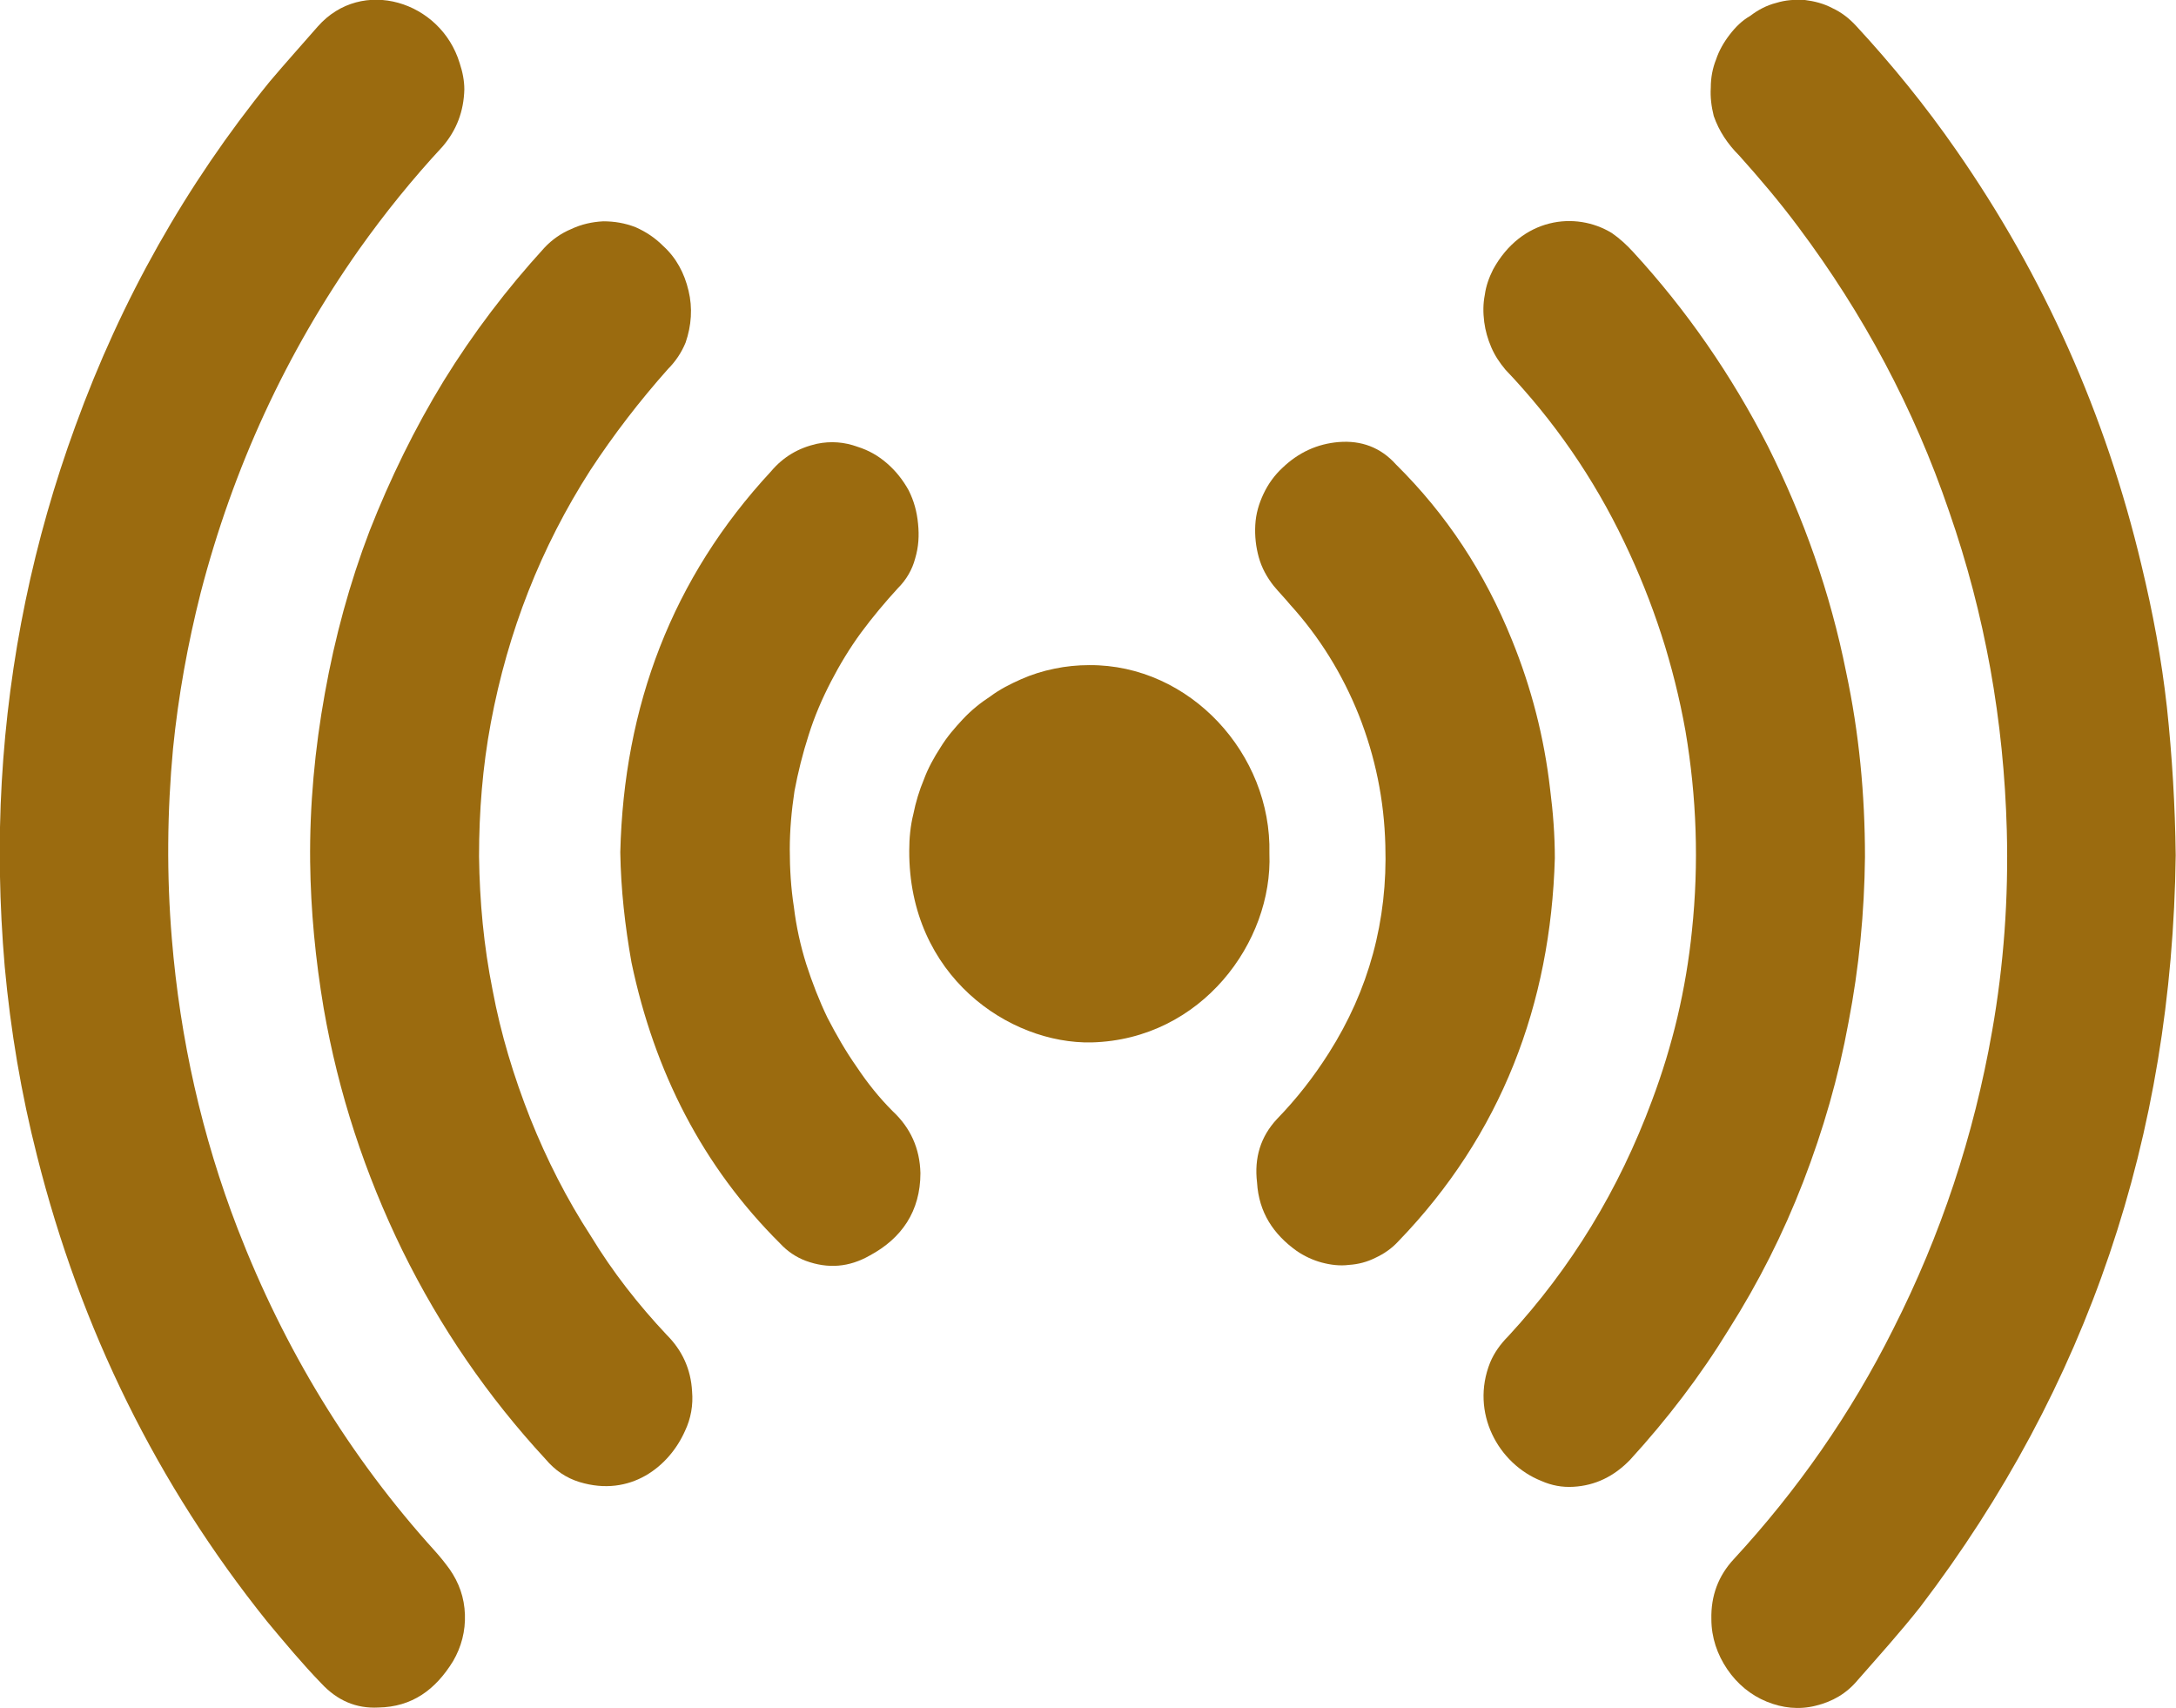
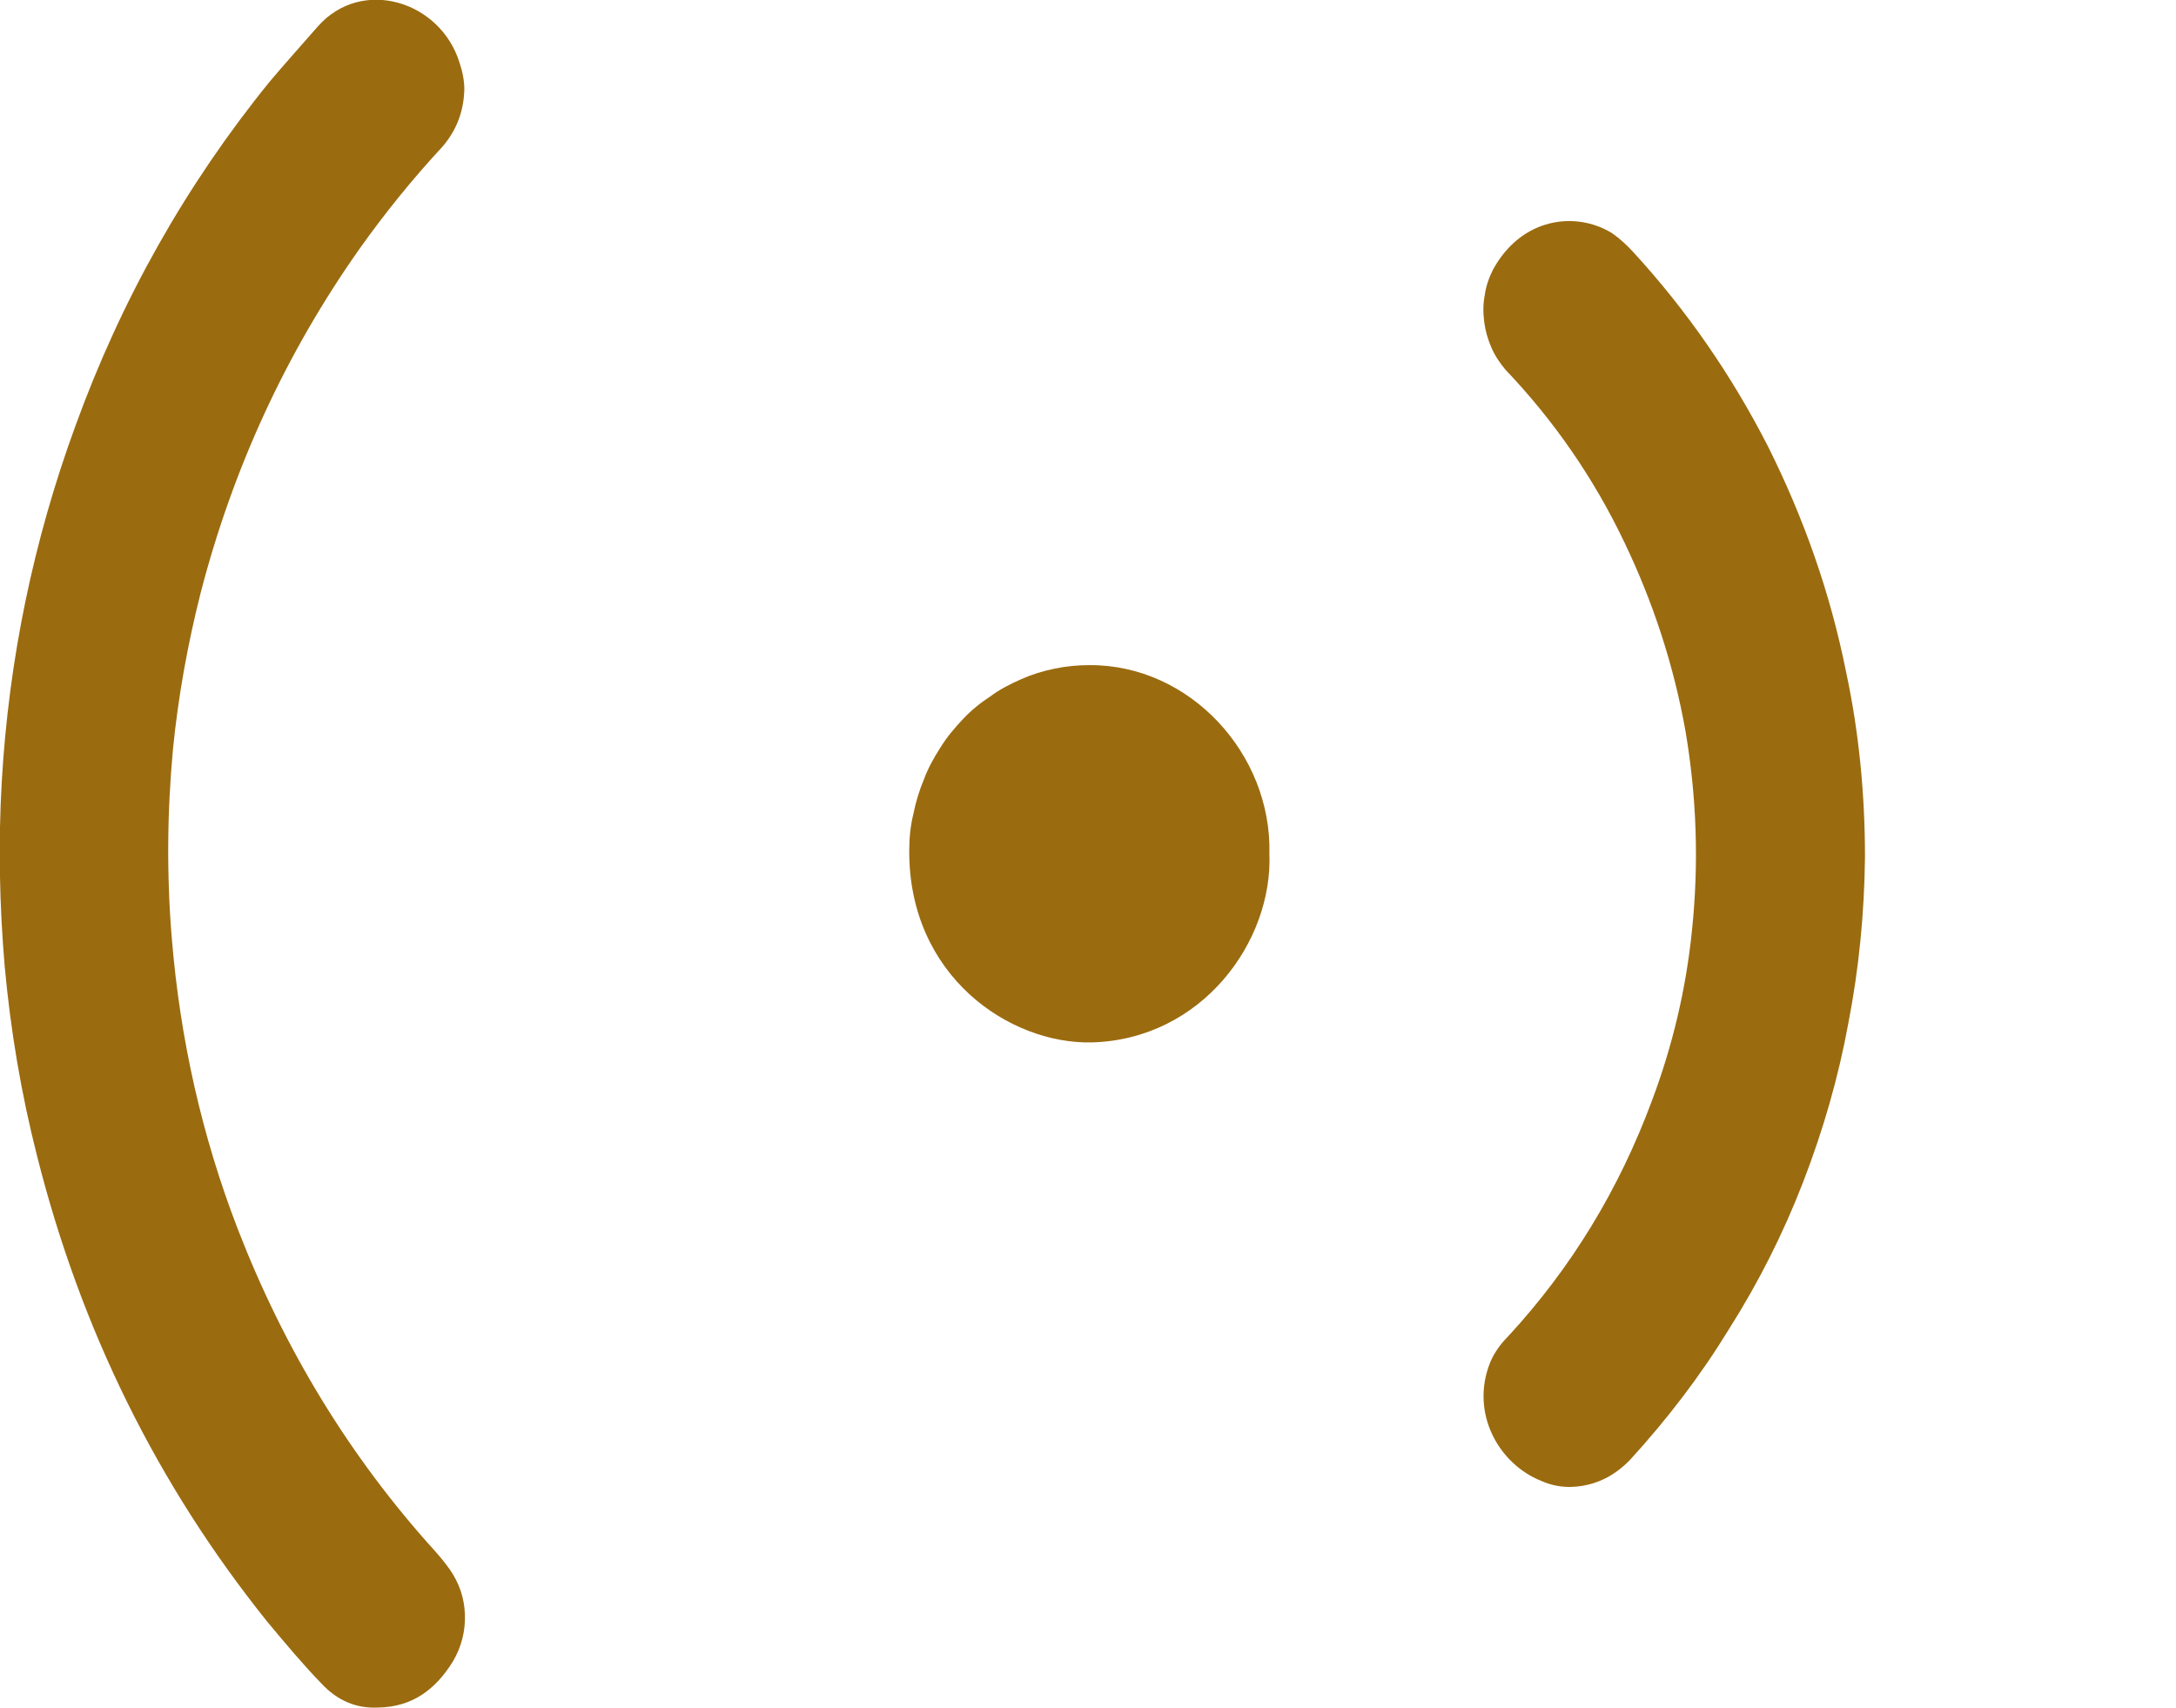
<svg xmlns="http://www.w3.org/2000/svg" width="36.975" height="29.023" viewBox="0 0 36.975 29.023" fill="none">
  <desc> Created with Pixso. </desc>
  <defs />
-   <path id="path" d="M36.97 14.53C36.91 19.3 35.48 23.56 32.63 27.3C32.29 27.73 31.93 28.13 31.57 28.54C31.38 28.77 31.14 28.91 30.85 28.98C30.57 29.05 30.29 29.02 30.02 28.91C29.75 28.8 29.52 28.61 29.35 28.36C29.18 28.11 29.08 27.82 29.08 27.51C29.07 27.11 29.2 26.77 29.46 26.49C30.54 25.32 31.45 24.02 32.17 22.58C32.98 20.98 33.54 19.3 33.85 17.52C34.05 16.39 34.13 15.26 34.1 14.11C34.05 12.25 33.73 10.44 33.12 8.69C32.52 6.93 31.66 5.33 30.56 3.86C30.24 3.43 29.9 3.03 29.55 2.64C29.36 2.45 29.21 2.23 29.12 1.97C29.08 1.81 29.06 1.65 29.07 1.49C29.07 1.32 29.1 1.16 29.16 1.01C29.21 0.86 29.29 0.72 29.39 0.59C29.49 0.46 29.6 0.35 29.74 0.27C29.87 0.17 30.02 0.09 30.18 0.05C30.34 0 30.5 -0.01 30.67 0C30.83 0.02 30.99 0.06 31.14 0.14C31.29 0.21 31.42 0.31 31.54 0.44C32.15 1.1 32.72 1.8 33.24 2.55C34.73 4.69 35.78 7.04 36.39 9.61C36.58 10.4 36.73 11.2 36.82 12.01C36.91 12.85 36.96 13.69 36.97 14.53Z" fill="#9B6B0F" fill-opacity="1" fill-rule="nonzero" />
  <path id="path" d="M7.89 1.52C7.88 1.89 7.76 2.21 7.52 2.49C7.01 3.04 6.54 3.62 6.1 4.24C4.86 6 3.96 7.95 3.41 10.07C3.19 10.94 3.03 11.82 2.94 12.72C2.84 13.79 2.83 14.87 2.92 15.95C3.06 17.65 3.43 19.3 4.04 20.88C4.83 22.92 5.94 24.75 7.39 26.35C7.48 26.45 7.56 26.55 7.64 26.66C7.8 26.89 7.89 27.14 7.9 27.43C7.91 27.71 7.84 27.98 7.7 28.22C7.4 28.71 7 29 6.43 29.01C6.05 29.03 5.73 28.89 5.46 28.6C5.14 28.27 4.84 27.91 4.54 27.55C2.67 25.22 1.37 22.58 0.63 19.64C0.36 18.58 0.18 17.51 0.08 16.42C-0.01 15.37 -0.03 14.32 0.03 13.28C0.15 11.2 0.57 9.18 1.28 7.24C2.06 5.09 3.16 3.14 4.58 1.39C4.85 1.07 5.13 0.76 5.4 0.45C6.15 -0.4 7.49 0.02 7.81 1.07C7.86 1.22 7.89 1.37 7.89 1.52Z" fill="#9B6B0F" fill-opacity="1" fill-rule="nonzero" />
-   <path id="path" d="M5.27 14.64C5.26 13.68 5.35 12.72 5.52 11.78C5.69 10.83 5.94 9.91 6.28 9.02C6.63 8.13 7.05 7.27 7.54 6.47C8.04 5.66 8.61 4.91 9.25 4.21C9.38 4.07 9.54 3.96 9.71 3.89C9.88 3.81 10.06 3.77 10.25 3.76C10.44 3.76 10.62 3.79 10.8 3.86C10.98 3.94 11.13 4.04 11.27 4.18C11.49 4.38 11.63 4.64 11.7 4.94C11.77 5.23 11.75 5.53 11.65 5.82C11.58 5.99 11.48 6.14 11.35 6.27C10.87 6.81 10.43 7.38 10.03 7.99C9.19 9.3 8.63 10.73 8.34 12.28C8.2 13.03 8.14 13.79 8.14 14.55C8.15 15.32 8.22 16.07 8.37 16.82C8.51 17.57 8.73 18.29 9.01 19C9.29 19.7 9.63 20.37 10.04 21C10.41 21.61 10.85 22.17 11.33 22.68C11.59 22.94 11.74 23.26 11.76 23.64C11.78 23.87 11.74 24.1 11.64 24.31C11.37 24.92 10.71 25.44 9.85 25.18C9.62 25.11 9.43 24.98 9.27 24.79C8.29 23.73 7.48 22.55 6.84 21.25C6.2 19.94 5.75 18.57 5.5 17.13C5.36 16.3 5.28 15.47 5.27 14.64Z" fill="#9B6B0F" fill-opacity="1" fill-rule="nonzero" />
  <path id="path" d="M31.69 14.56C31.68 15.5 31.59 16.44 31.41 17.37C31.24 18.3 30.98 19.2 30.64 20.08C30.3 20.96 29.88 21.79 29.38 22.58C28.89 23.38 28.33 24.11 27.7 24.8C27.43 25.08 27.11 25.24 26.73 25.26C26.55 25.27 26.37 25.24 26.19 25.16C25.46 24.87 24.98 24 25.32 23.15C25.39 22.98 25.5 22.83 25.63 22.7C26.7 21.54 27.51 20.21 28.07 18.7C28.42 17.77 28.65 16.8 28.75 15.81C28.87 14.67 28.83 13.54 28.64 12.42C28.44 11.3 28.09 10.23 27.6 9.21C27.08 8.12 26.4 7.14 25.58 6.28C25.48 6.16 25.4 6.04 25.34 5.9C25.28 5.76 25.24 5.62 25.22 5.47C25.2 5.31 25.2 5.16 25.23 5.01C25.25 4.86 25.3 4.72 25.37 4.58C25.85 3.7 26.77 3.58 27.39 3.96C27.52 4.05 27.64 4.16 27.75 4.28C28.66 5.27 29.42 6.37 30.04 7.58C30.65 8.8 31.1 10.07 31.37 11.42C31.59 12.45 31.69 13.5 31.69 14.56Z" fill="#9B6B0F" fill-opacity="1" fill-rule="nonzero" />
-   <path id="path" d="M10.54 14.48C10.6 12 11.42 9.82 13.1 8.01C13.31 7.76 13.57 7.61 13.88 7.54C14.12 7.49 14.35 7.51 14.57 7.59C14.76 7.65 14.92 7.74 15.07 7.87C15.22 8 15.34 8.15 15.44 8.33C15.53 8.51 15.58 8.69 15.6 8.9C15.62 9.1 15.61 9.29 15.55 9.49C15.5 9.68 15.4 9.85 15.26 9.99C15.04 10.23 14.83 10.48 14.63 10.75C14.44 11.01 14.27 11.29 14.12 11.58C13.97 11.87 13.84 12.17 13.74 12.49C13.64 12.8 13.56 13.12 13.5 13.44C13.45 13.77 13.42 14.1 13.42 14.43C13.42 14.76 13.44 15.09 13.49 15.41C13.53 15.74 13.6 16.06 13.7 16.38C13.8 16.69 13.92 17 14.06 17.29C14.21 17.58 14.37 17.86 14.56 18.13C14.74 18.4 14.94 18.65 15.17 18.88C15.47 19.16 15.63 19.51 15.64 19.93C15.64 20.58 15.32 21.04 14.78 21.33C14.43 21.53 14.07 21.56 13.69 21.42C13.53 21.36 13.38 21.26 13.26 21.13C11.94 19.82 11.12 18.21 10.73 16.35C10.62 15.73 10.55 15.11 10.54 14.48Z" fill="#9B6B0F" fill-opacity="1" fill-rule="nonzero" />
-   <path id="path" d="M26.42 14.58C26.35 17.06 25.51 19.28 23.76 21.09C23.65 21.21 23.52 21.3 23.37 21.37C23.23 21.44 23.08 21.48 22.92 21.49C22.77 21.51 22.61 21.49 22.46 21.45C22.31 21.41 22.16 21.34 22.03 21.25C21.64 20.97 21.39 20.6 21.36 20.09C21.31 19.67 21.42 19.31 21.7 19.01C22.03 18.67 22.32 18.3 22.58 17.89C23.26 16.82 23.58 15.64 23.54 14.36C23.52 13.59 23.37 12.86 23.09 12.15C22.81 11.45 22.42 10.82 21.92 10.27C21.83 10.16 21.73 10.06 21.64 9.95C21.53 9.81 21.44 9.65 21.39 9.47C21.34 9.29 21.32 9.11 21.33 8.92C21.34 8.73 21.39 8.56 21.47 8.39C21.55 8.22 21.66 8.07 21.79 7.95C22.06 7.69 22.38 7.54 22.75 7.51C23.13 7.48 23.46 7.6 23.72 7.89C24.58 8.74 25.23 9.73 25.69 10.87C26.02 11.68 26.24 12.53 26.34 13.41C26.39 13.8 26.42 14.19 26.42 14.58Z" fill="#9B6B0F" fill-opacity="1" fill-rule="nonzero" />
  <path id="path" d="M21.57 14.5C21.63 16 20.42 17.66 18.55 17.71C17.15 17.74 15.44 16.58 15.45 14.45C15.45 14.24 15.47 14.03 15.52 13.83C15.56 13.63 15.62 13.43 15.7 13.24C15.77 13.05 15.87 12.87 15.98 12.7C16.09 12.52 16.22 12.37 16.36 12.22C16.5 12.07 16.66 11.94 16.83 11.83C16.99 11.71 17.17 11.62 17.35 11.54C17.53 11.46 17.72 11.4 17.92 11.36C18.11 11.32 18.31 11.3 18.51 11.3C20.22 11.29 21.61 12.81 21.57 14.5Z" fill="#9B6B0F" fill-opacity="1" fill-rule="nonzero" />
</svg>